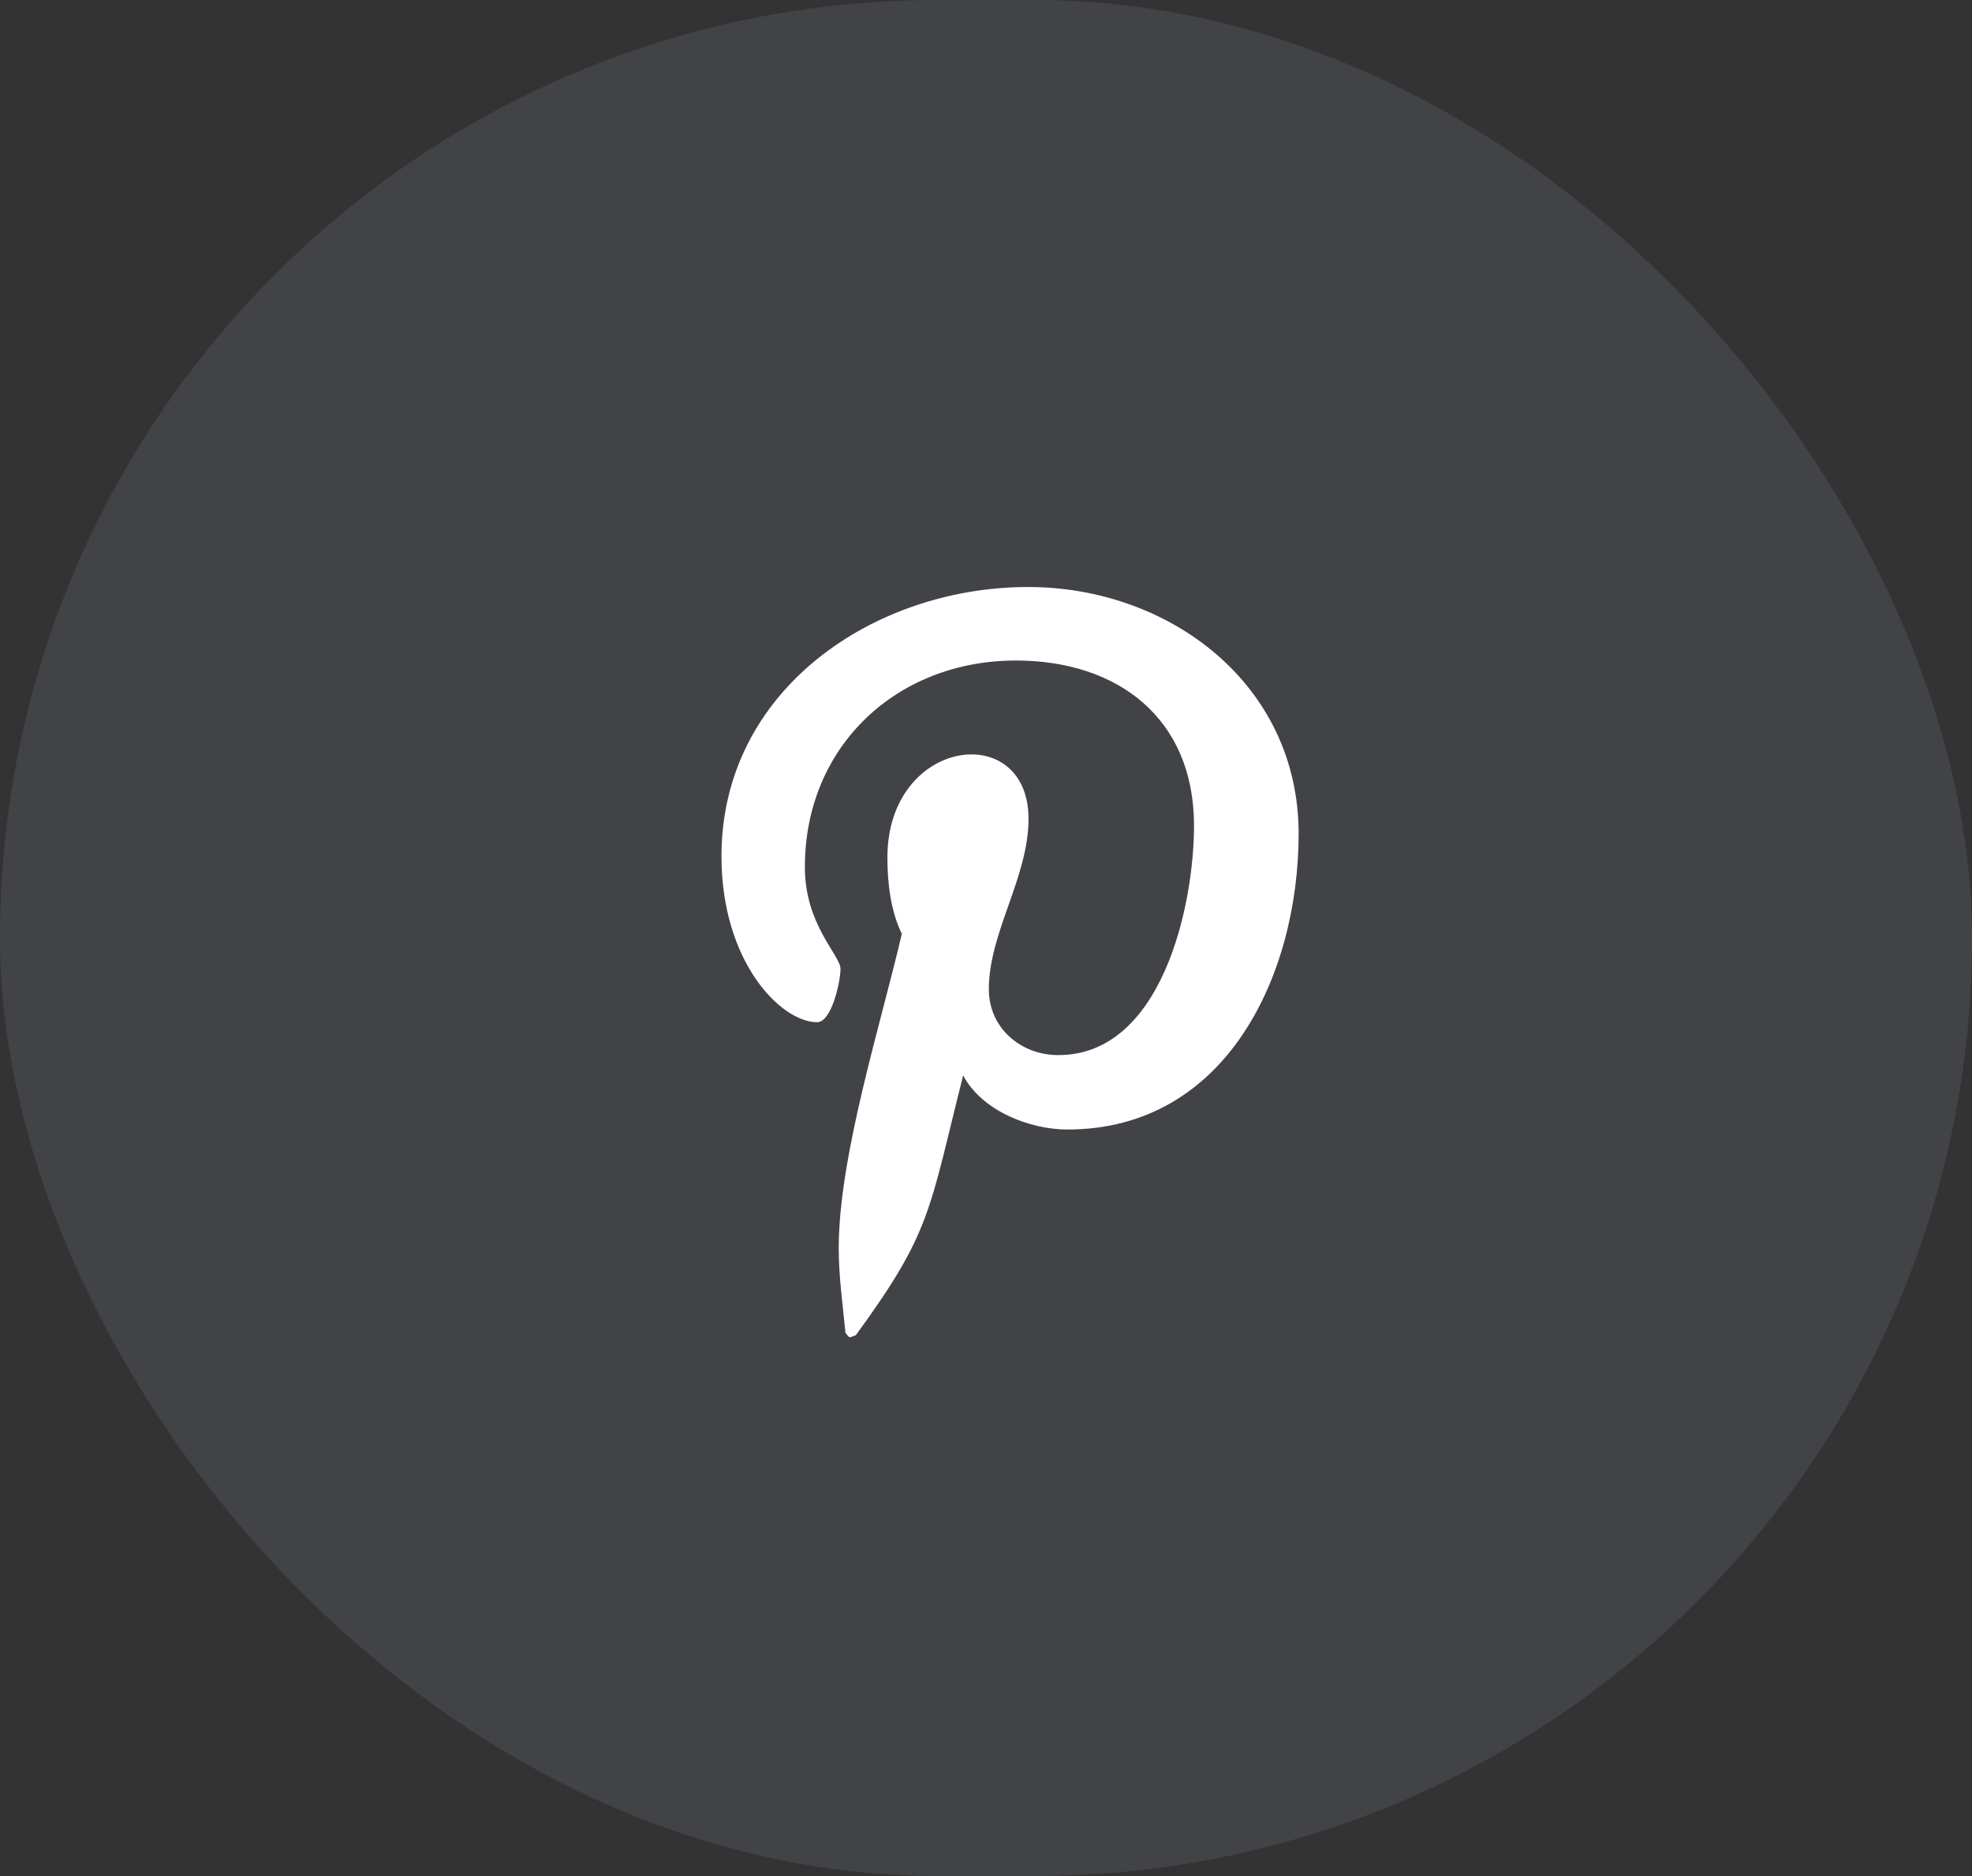
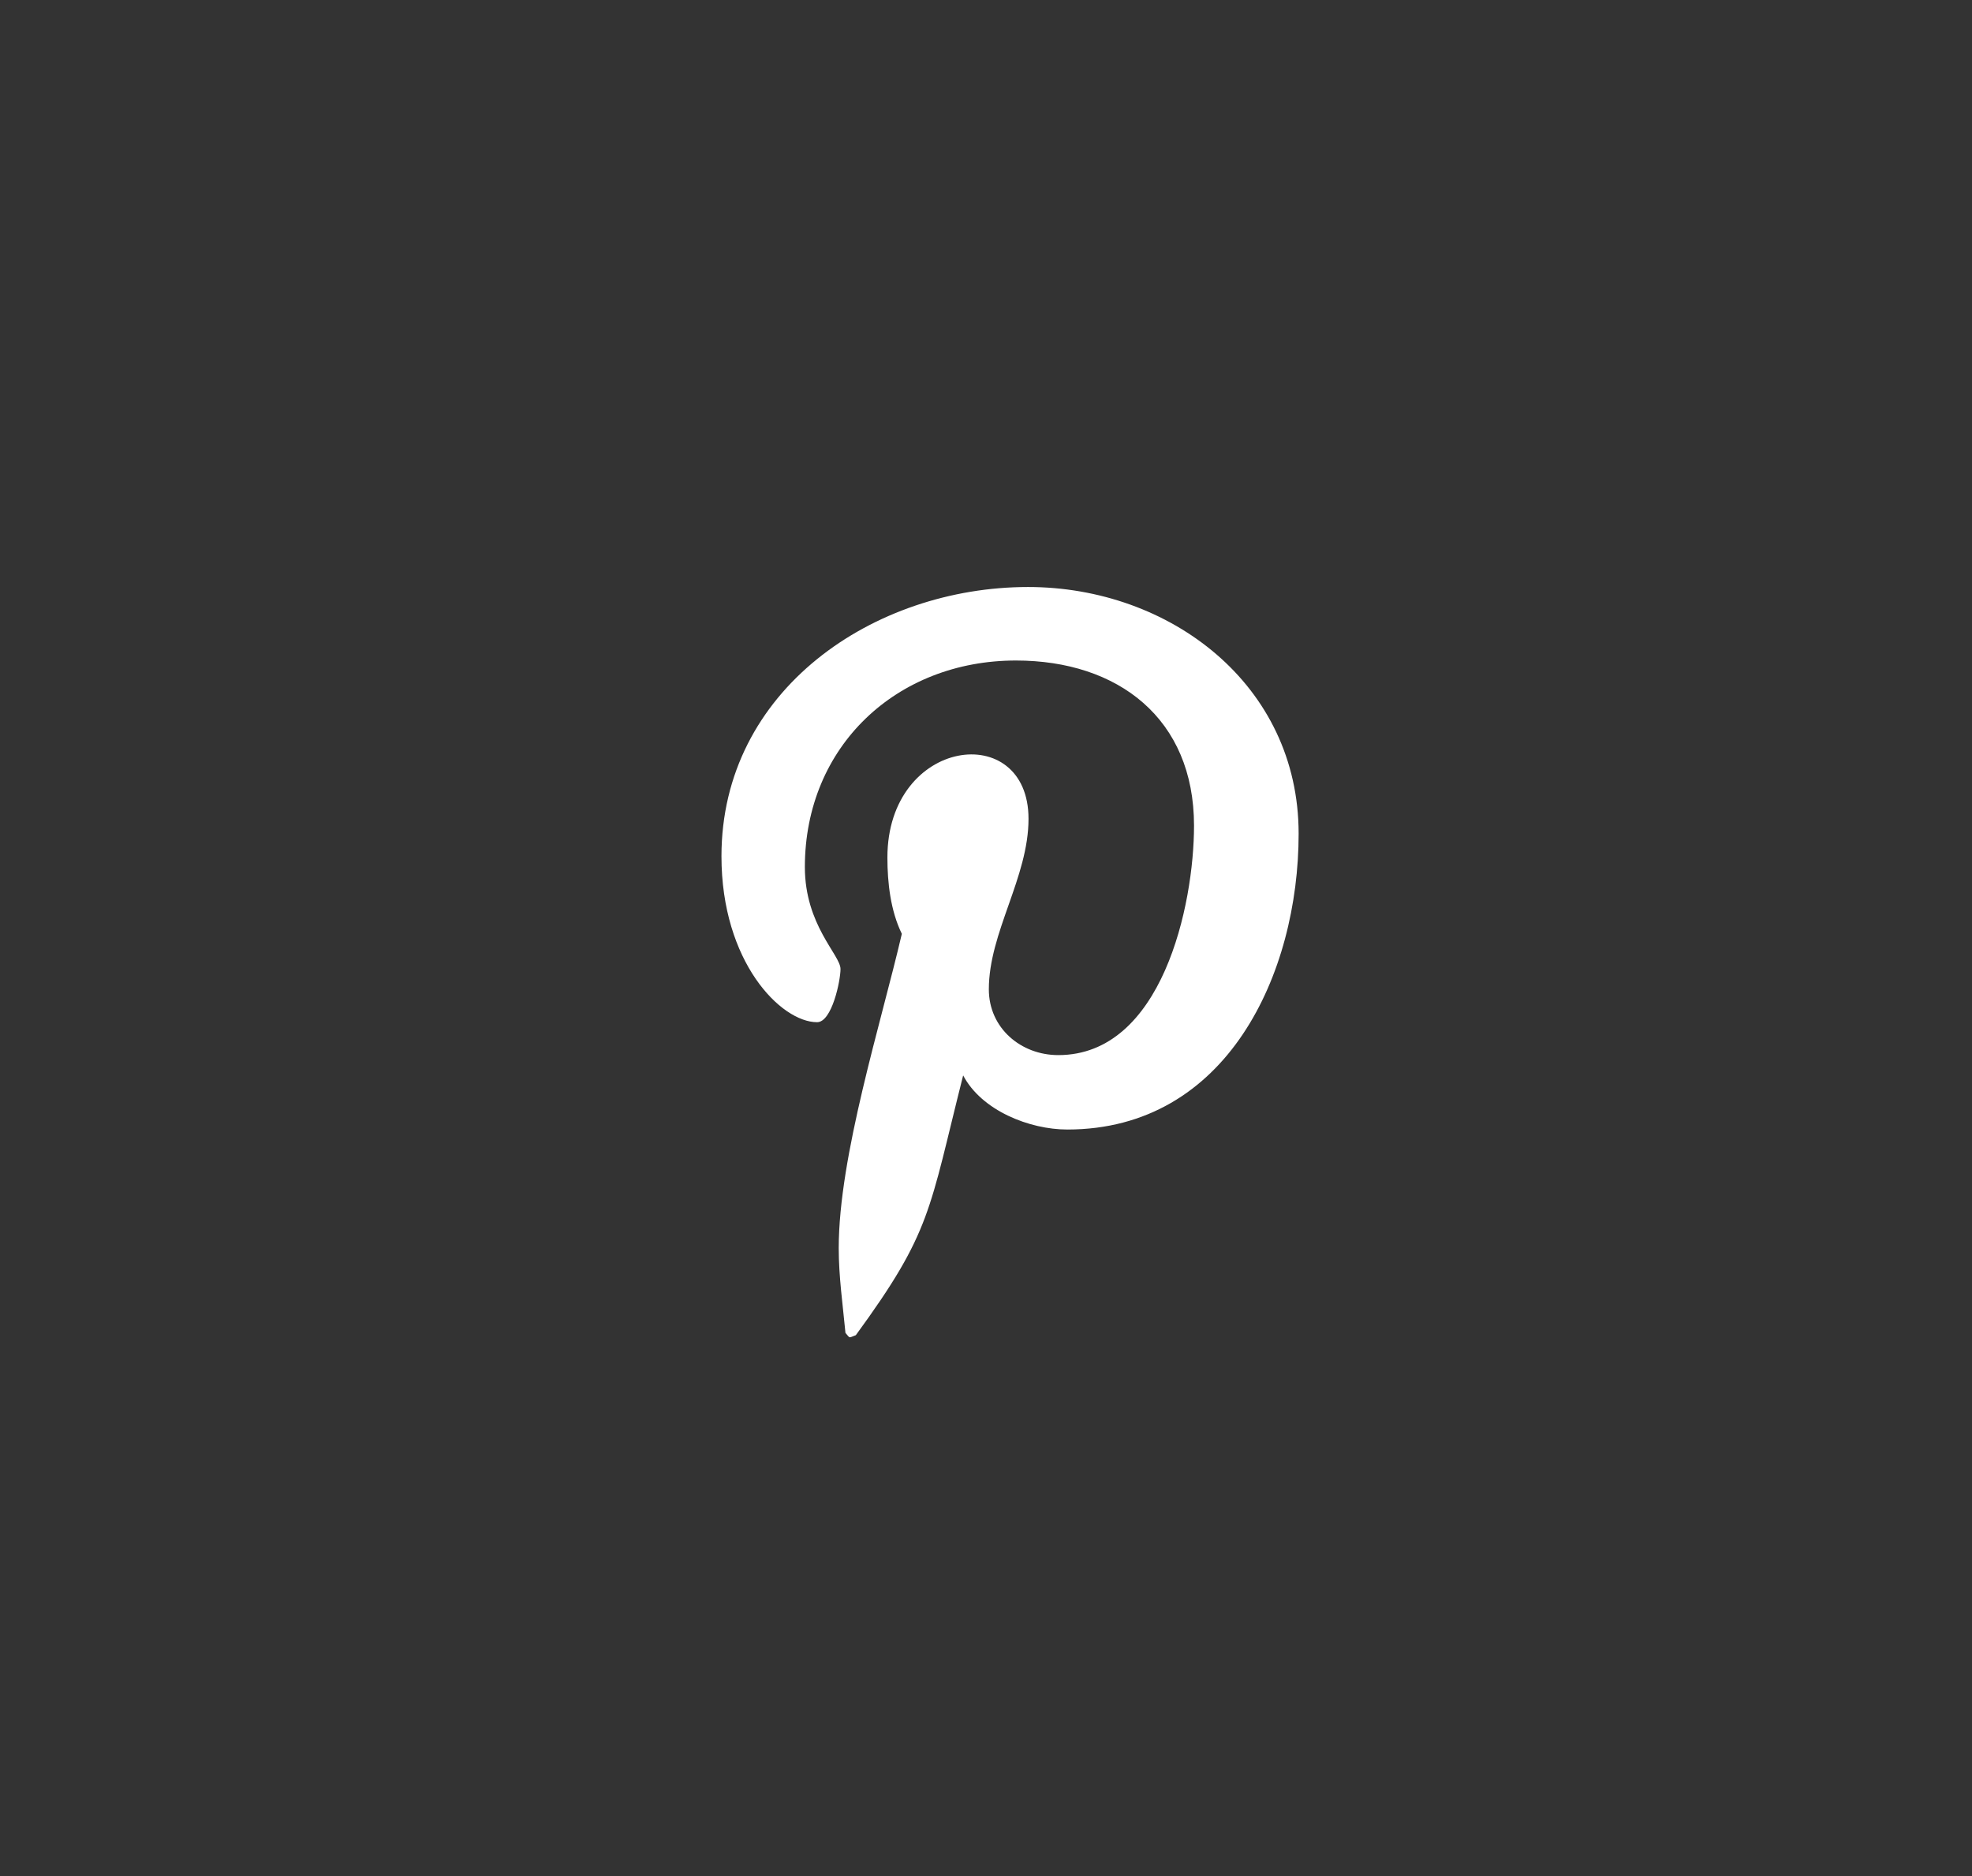
<svg xmlns="http://www.w3.org/2000/svg" width="41" height="39" viewBox="0 0 41 39" fill="none">
  <rect x="0" y="0" width="41" height="39" fill="#333333" stroke="none" />
-   <rect width="41" height="39" rx="19.5" fill="#95A5B7" fill-opacity="0.15" />
  <path d="M21.375 12.203C18.169 12.203 15 14.341 15 17.8C15 20 16.238 21.25 16.988 21.25C17.297 21.25 17.475 20.387 17.475 20.144C17.475 19.853 16.734 19.234 16.734 18.025C16.734 15.512 18.647 13.731 21.122 13.731C23.25 13.731 24.825 14.941 24.825 17.163C24.825 18.822 24.159 21.934 22.003 21.934C21.225 21.934 20.559 21.372 20.559 20.566C20.559 19.384 21.384 18.241 21.384 17.022C21.384 14.953 18.45 15.328 18.45 17.828C18.45 18.353 18.516 18.934 18.75 19.413C18.319 21.269 17.438 24.034 17.438 25.947C17.438 26.538 17.522 27.119 17.578 27.709C17.684 27.828 17.631 27.816 17.794 27.756C19.369 25.6 19.312 25.178 20.025 22.356C20.409 23.087 21.403 23.481 22.191 23.481C25.509 23.481 27 20.247 27 17.331C27 14.228 24.319 12.203 21.375 12.203Z" fill="white" />
</svg>